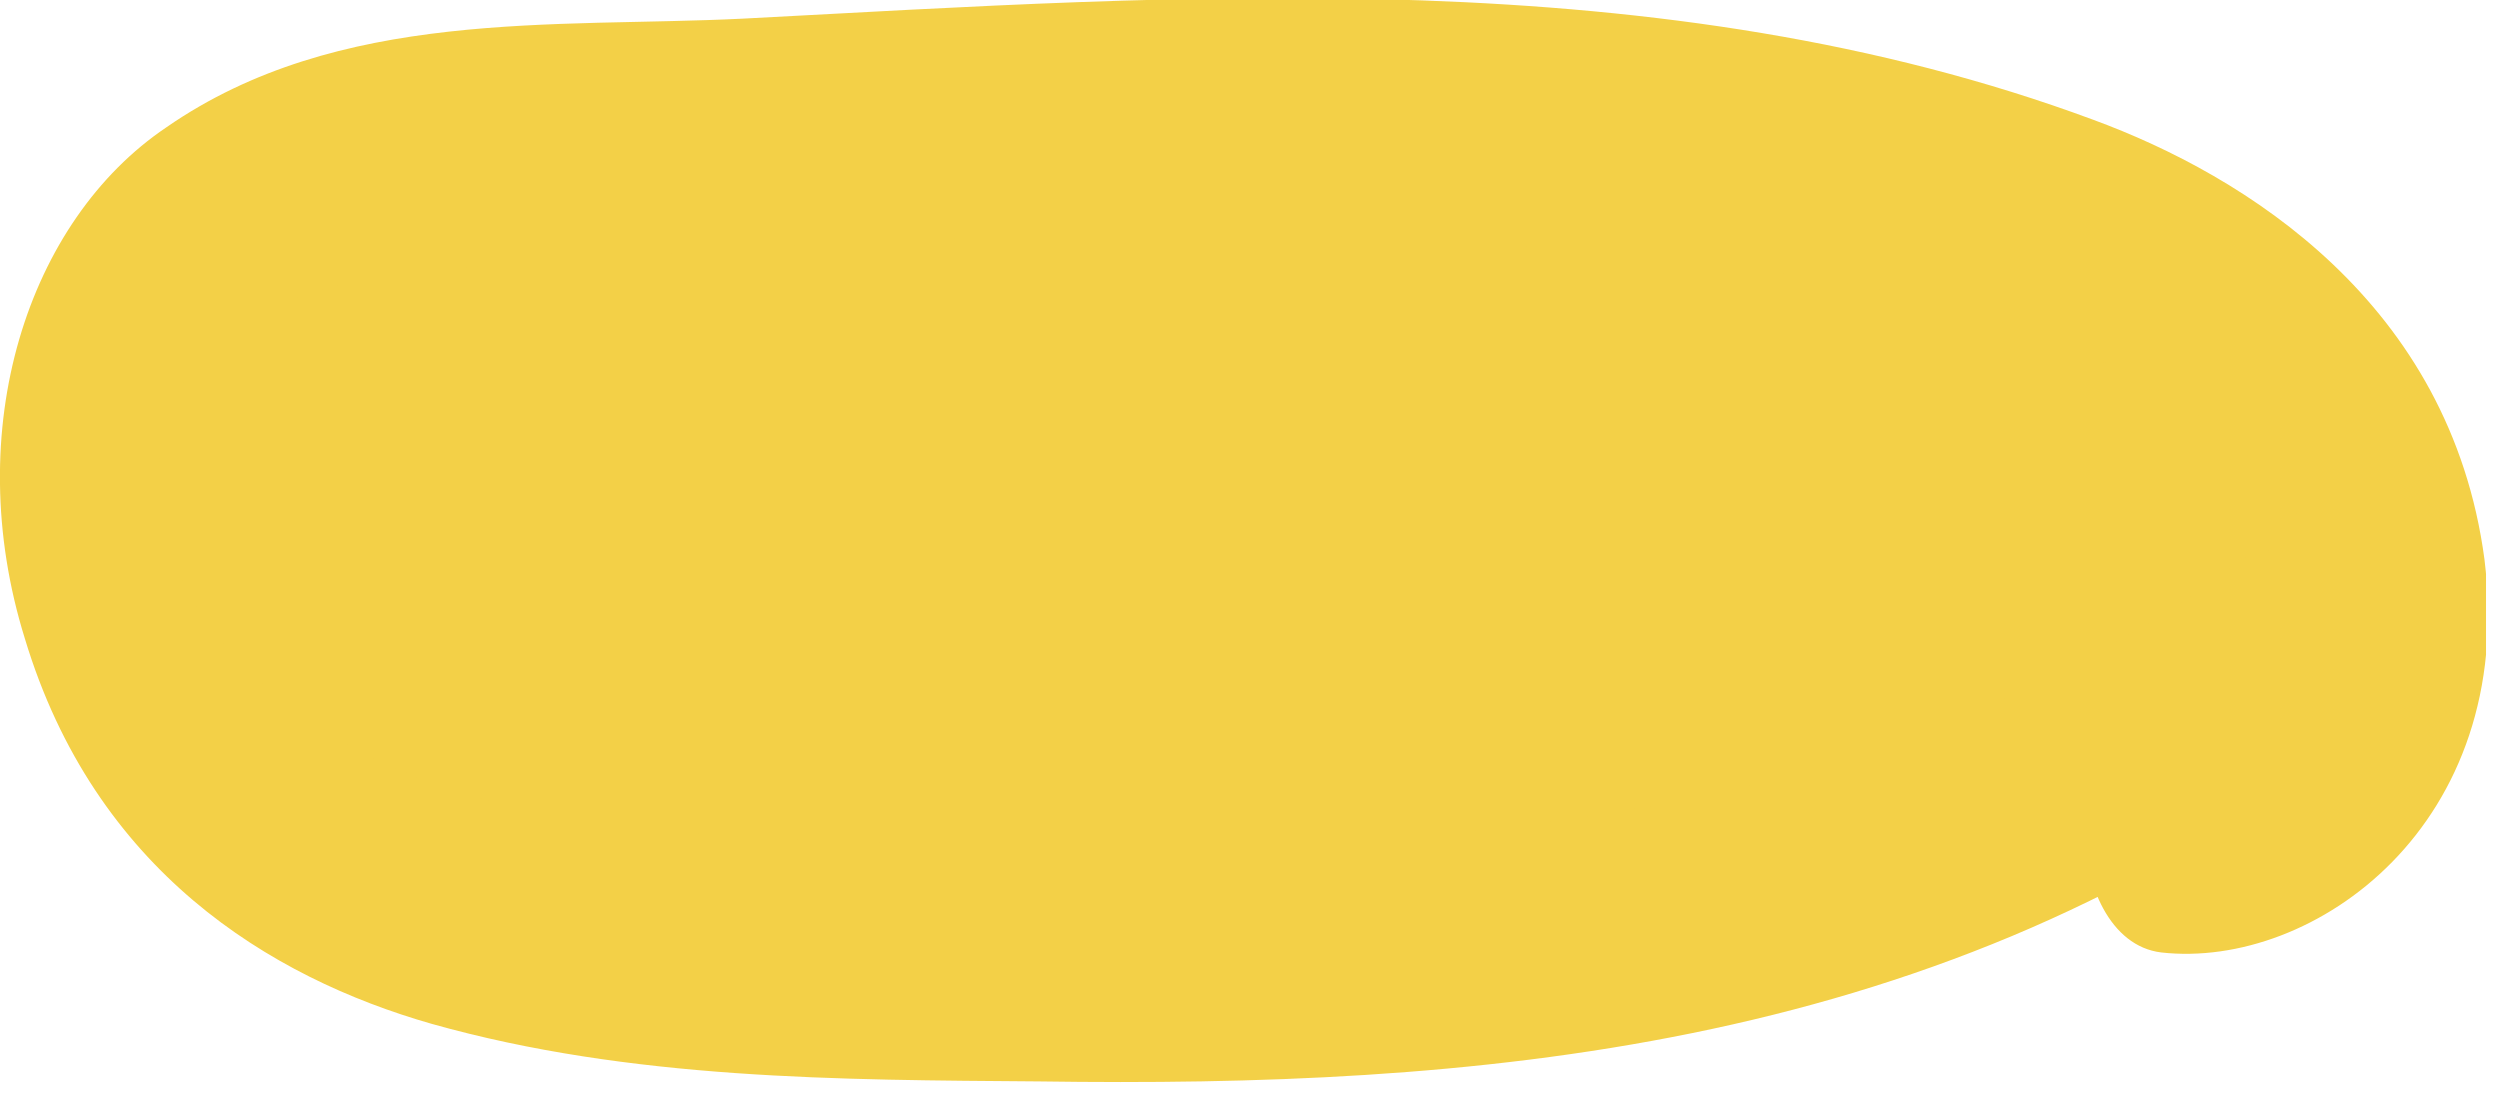
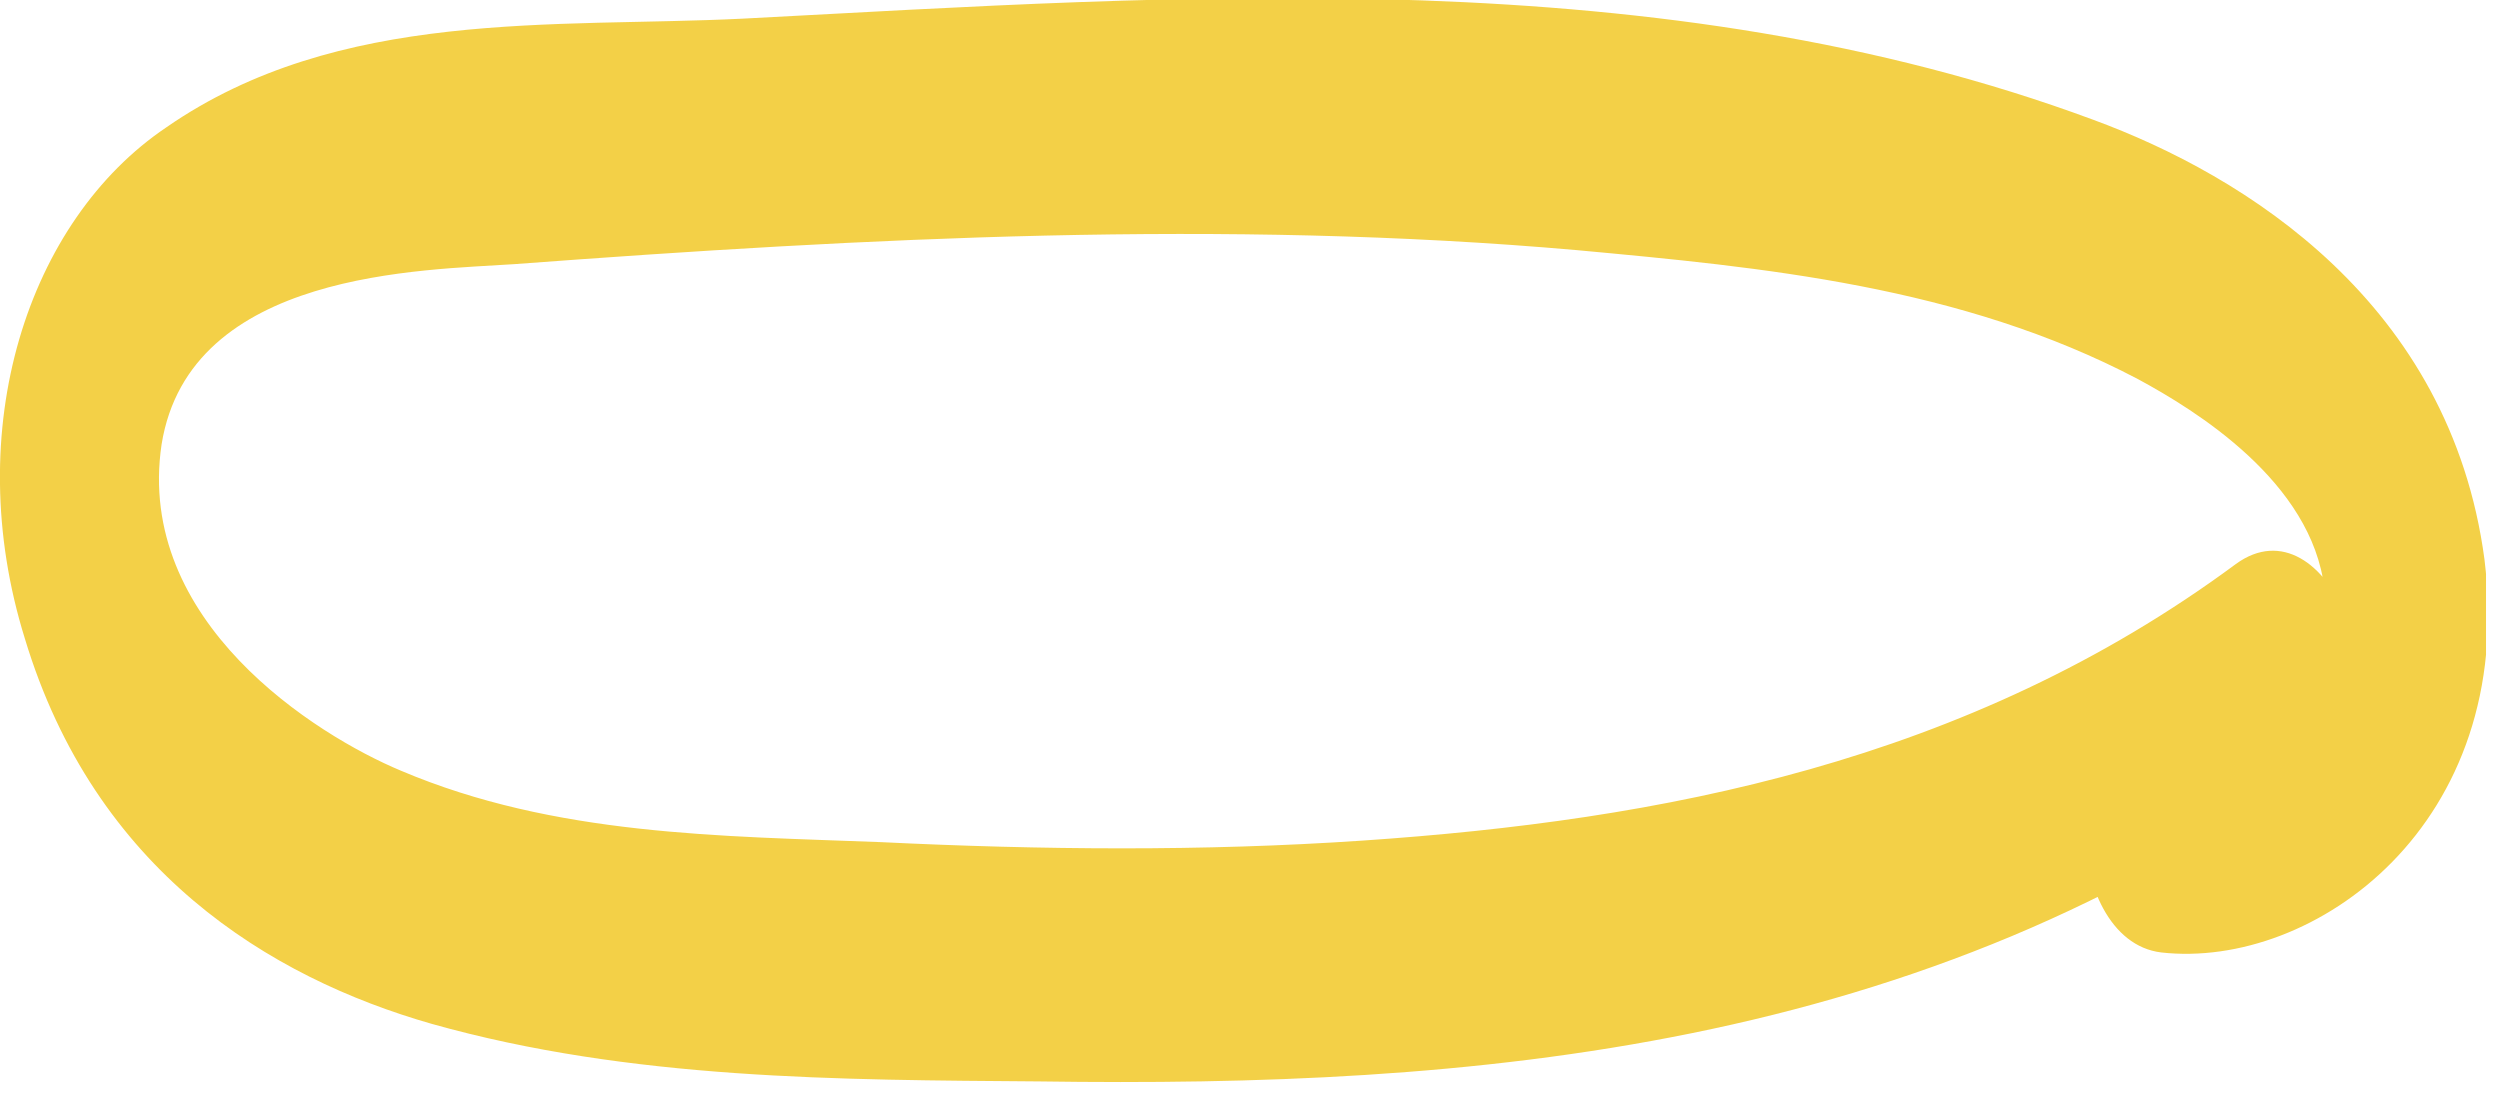
<svg xmlns="http://www.w3.org/2000/svg" xmlns:xlink="http://www.w3.org/1999/xlink" version="1.1" id="Layer_1" x="0px" y="0px" viewBox="0 0 160.9 70.5" style="enable-background:new 0 0 160.9 70.5;" xml:space="preserve">
  <style type="text/css">
	.st0{clip-path:url(#SVGID_2_);fill:#F3D047;}
	.st1{clip-path:url(#SVGID_4_);fill:#F3D047;}
</style>
  <g>
    <g>
      <defs>
-         <rect id="SVGID_1_" width="160" height="69.9" />
-       </defs>
+         </defs>
      <clipPath id="SVGID_2_">
        <use xlink:href="#SVGID_1_" style="overflow:visible;" />
      </clipPath>
-       <path class="st0" d="M146.4,42.9c-26.1,19.7-62.7,20.7-96.6,18.7C39,61,27.6,60,18.2,54c-12.3-7.8-17.8-26.3-8.4-36    c6.4-6.7,16.9-7.8,26.6-8.3c27.9-1.7,56.3-3.3,84.2,2.2c8,1.6,16.1,3.9,22.9,8.6c6.7,4.7,11.9,12.5,11.4,20.4    c-0.5,7.9-7.8,14.8-15.8,13.3" />
    </g>
    <g>
      <defs>
        <rect id="SVGID_3_" width="160" height="69.9" />
      </defs>
      <clipPath id="SVGID_4_">
        <use xlink:href="#SVGID_3_" style="overflow:visible;" />
      </clipPath>
      <path class="st1" d="M143.9,36.3c-17.3,12.8-37.1,16.5-56.2,17.8c-10.3,0.7-20.7,0.6-31,0.1c-10.3-0.4-21-0.4-30.9-4.6    c-5.5-2.3-17.1-9.6-15.4-21c1.8-11.2,16.9-11.2,22.7-11.6c22.7-1.7,45.7-2.9,68.4-0.9c11.9,1.1,24.7,2.3,36.1,8.3    c3.7,2,11.2,6.6,12,13.5c0.8,7.3-7.2,8.5-10.5,8.2c-6.7-0.7-6.6,14.4,0,15.2c9.8,1.1,22.9-8.2,20.8-25.3    c-2.2-16.5-15.4-24.7-25.2-28.3c-27.8-10.3-58.4-8-86.9-6.5c-12.1,0.6-26-0.7-37.1,7c-8.9,6-13.3,19.4-9.1,32.9    c4.5,14.9,15.7,21.8,26.2,24.8c12.8,3.6,26.2,3.6,39.1,3.7c27.7,0.4,57-1.9,82.1-20.4C155.1,45.1,149.8,32,143.9,36.3" />
    </g>
  </g>
</svg>